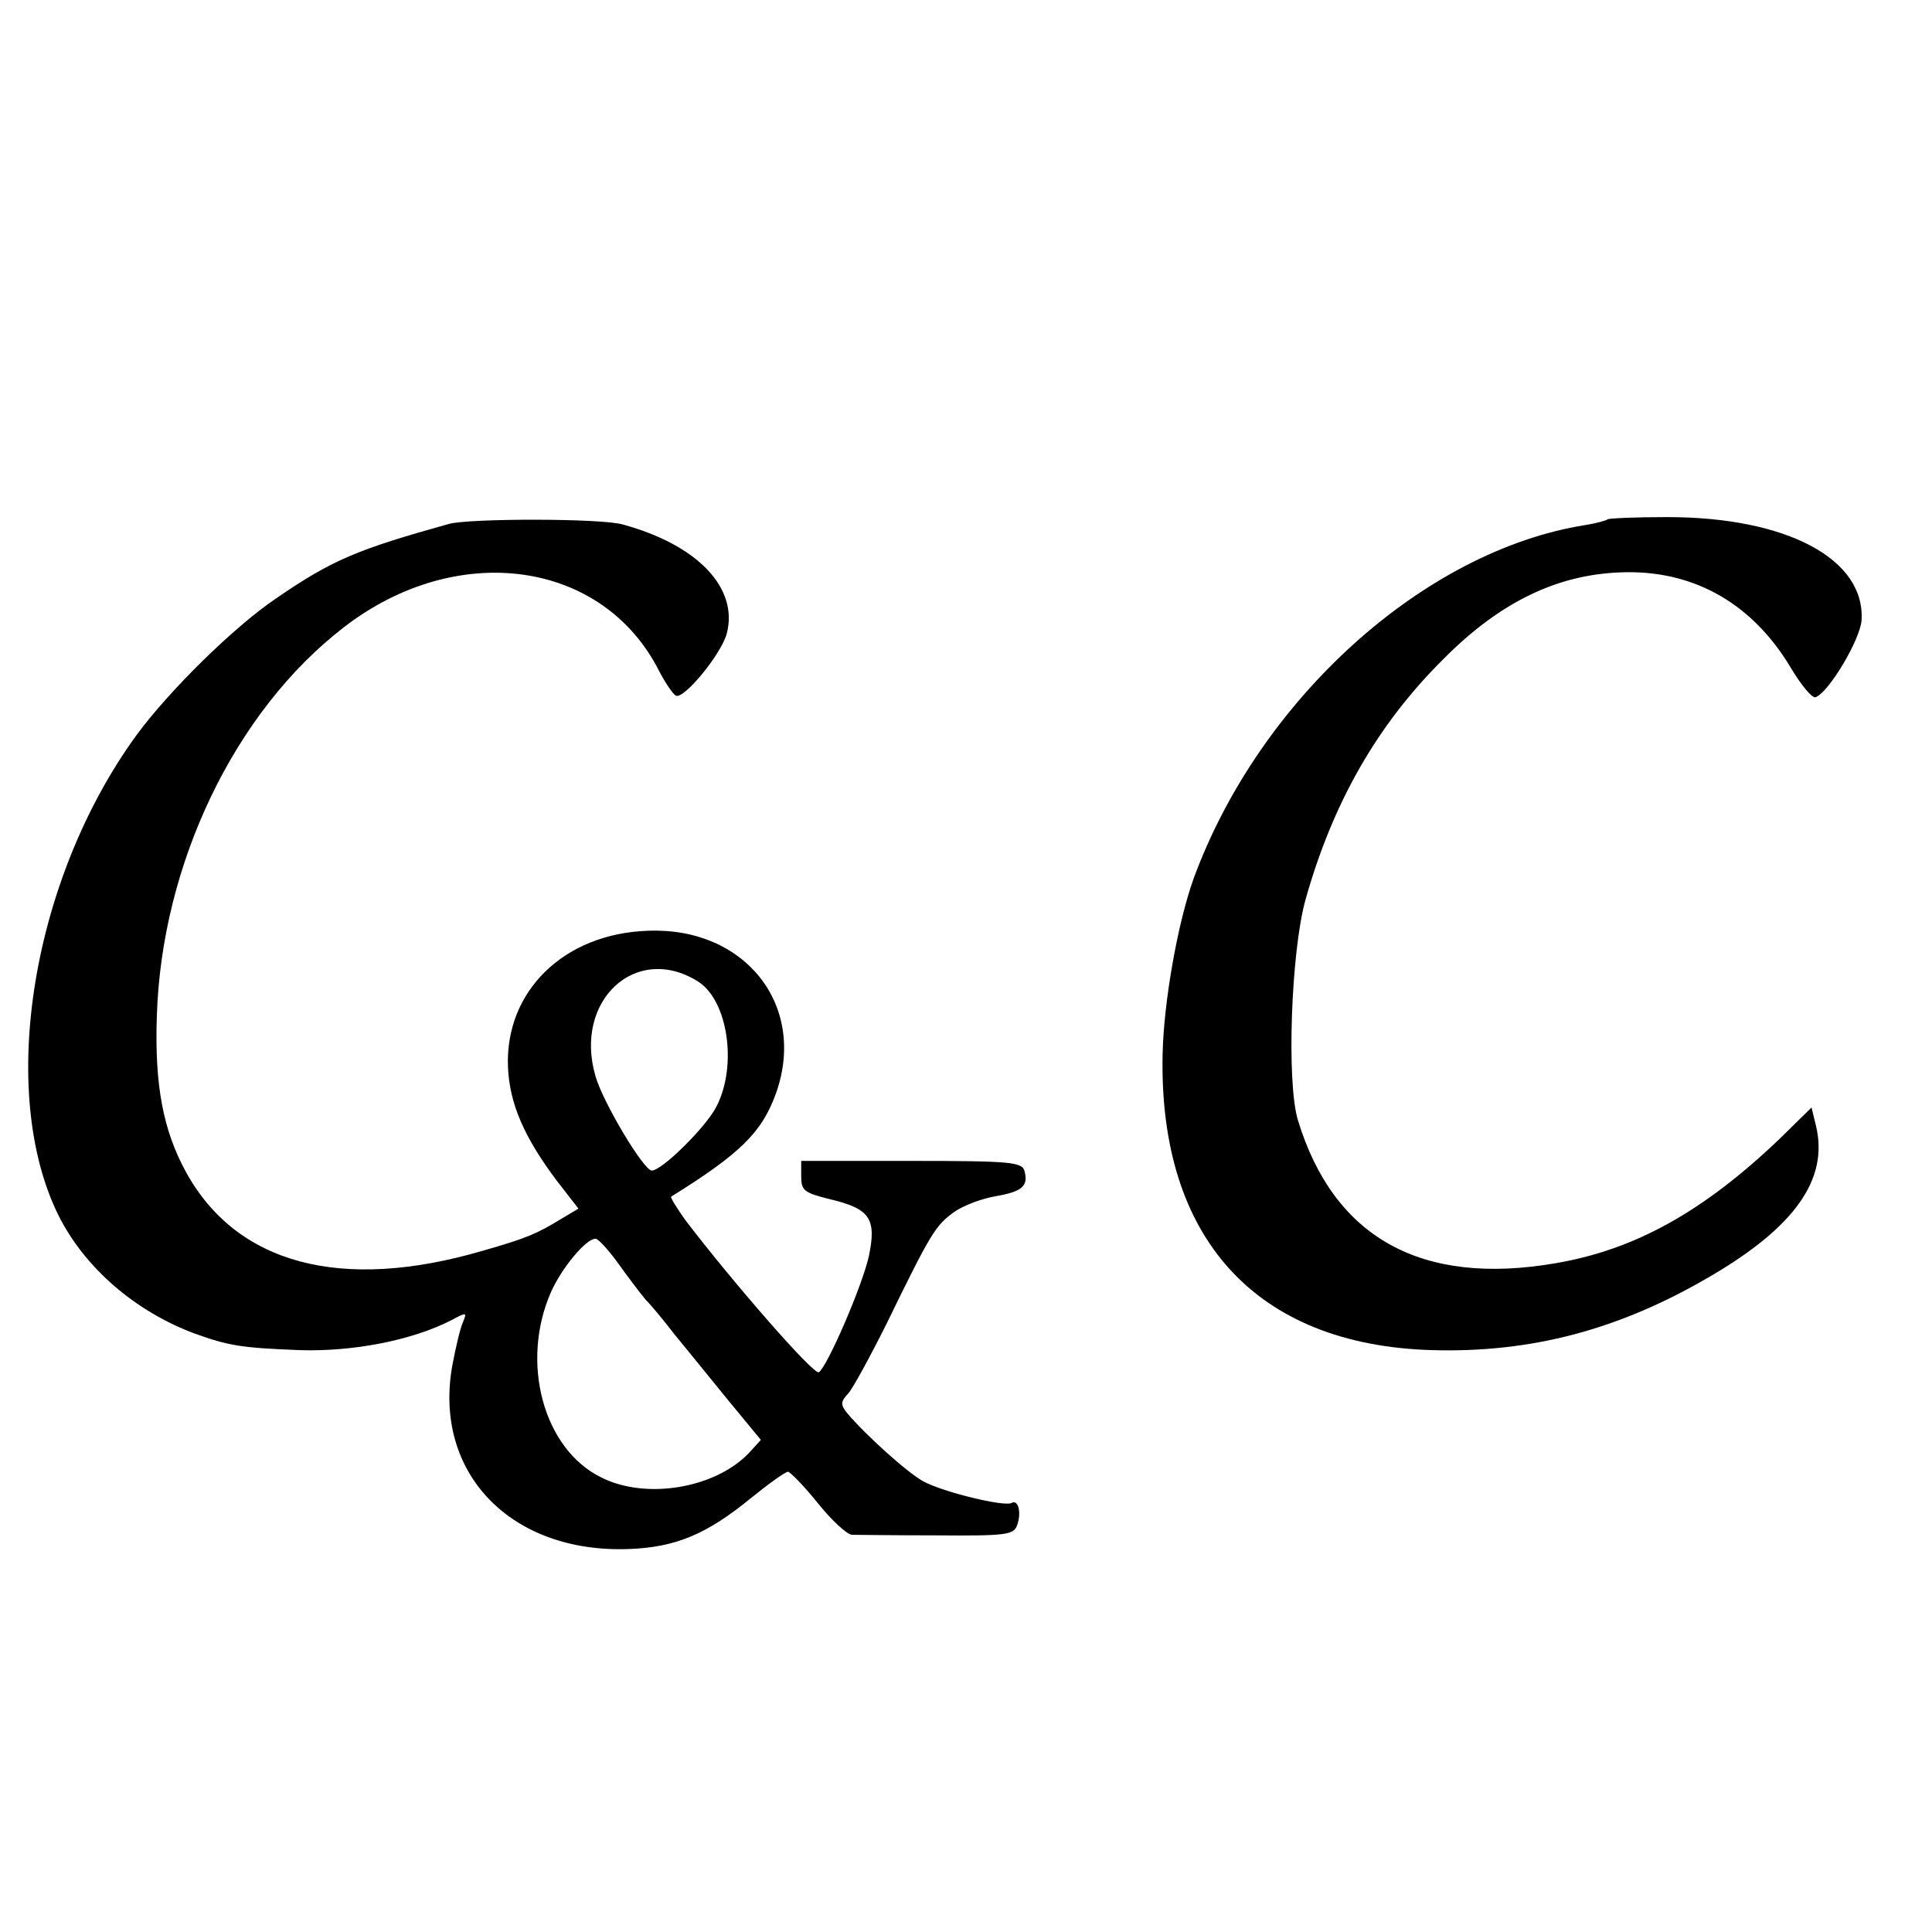
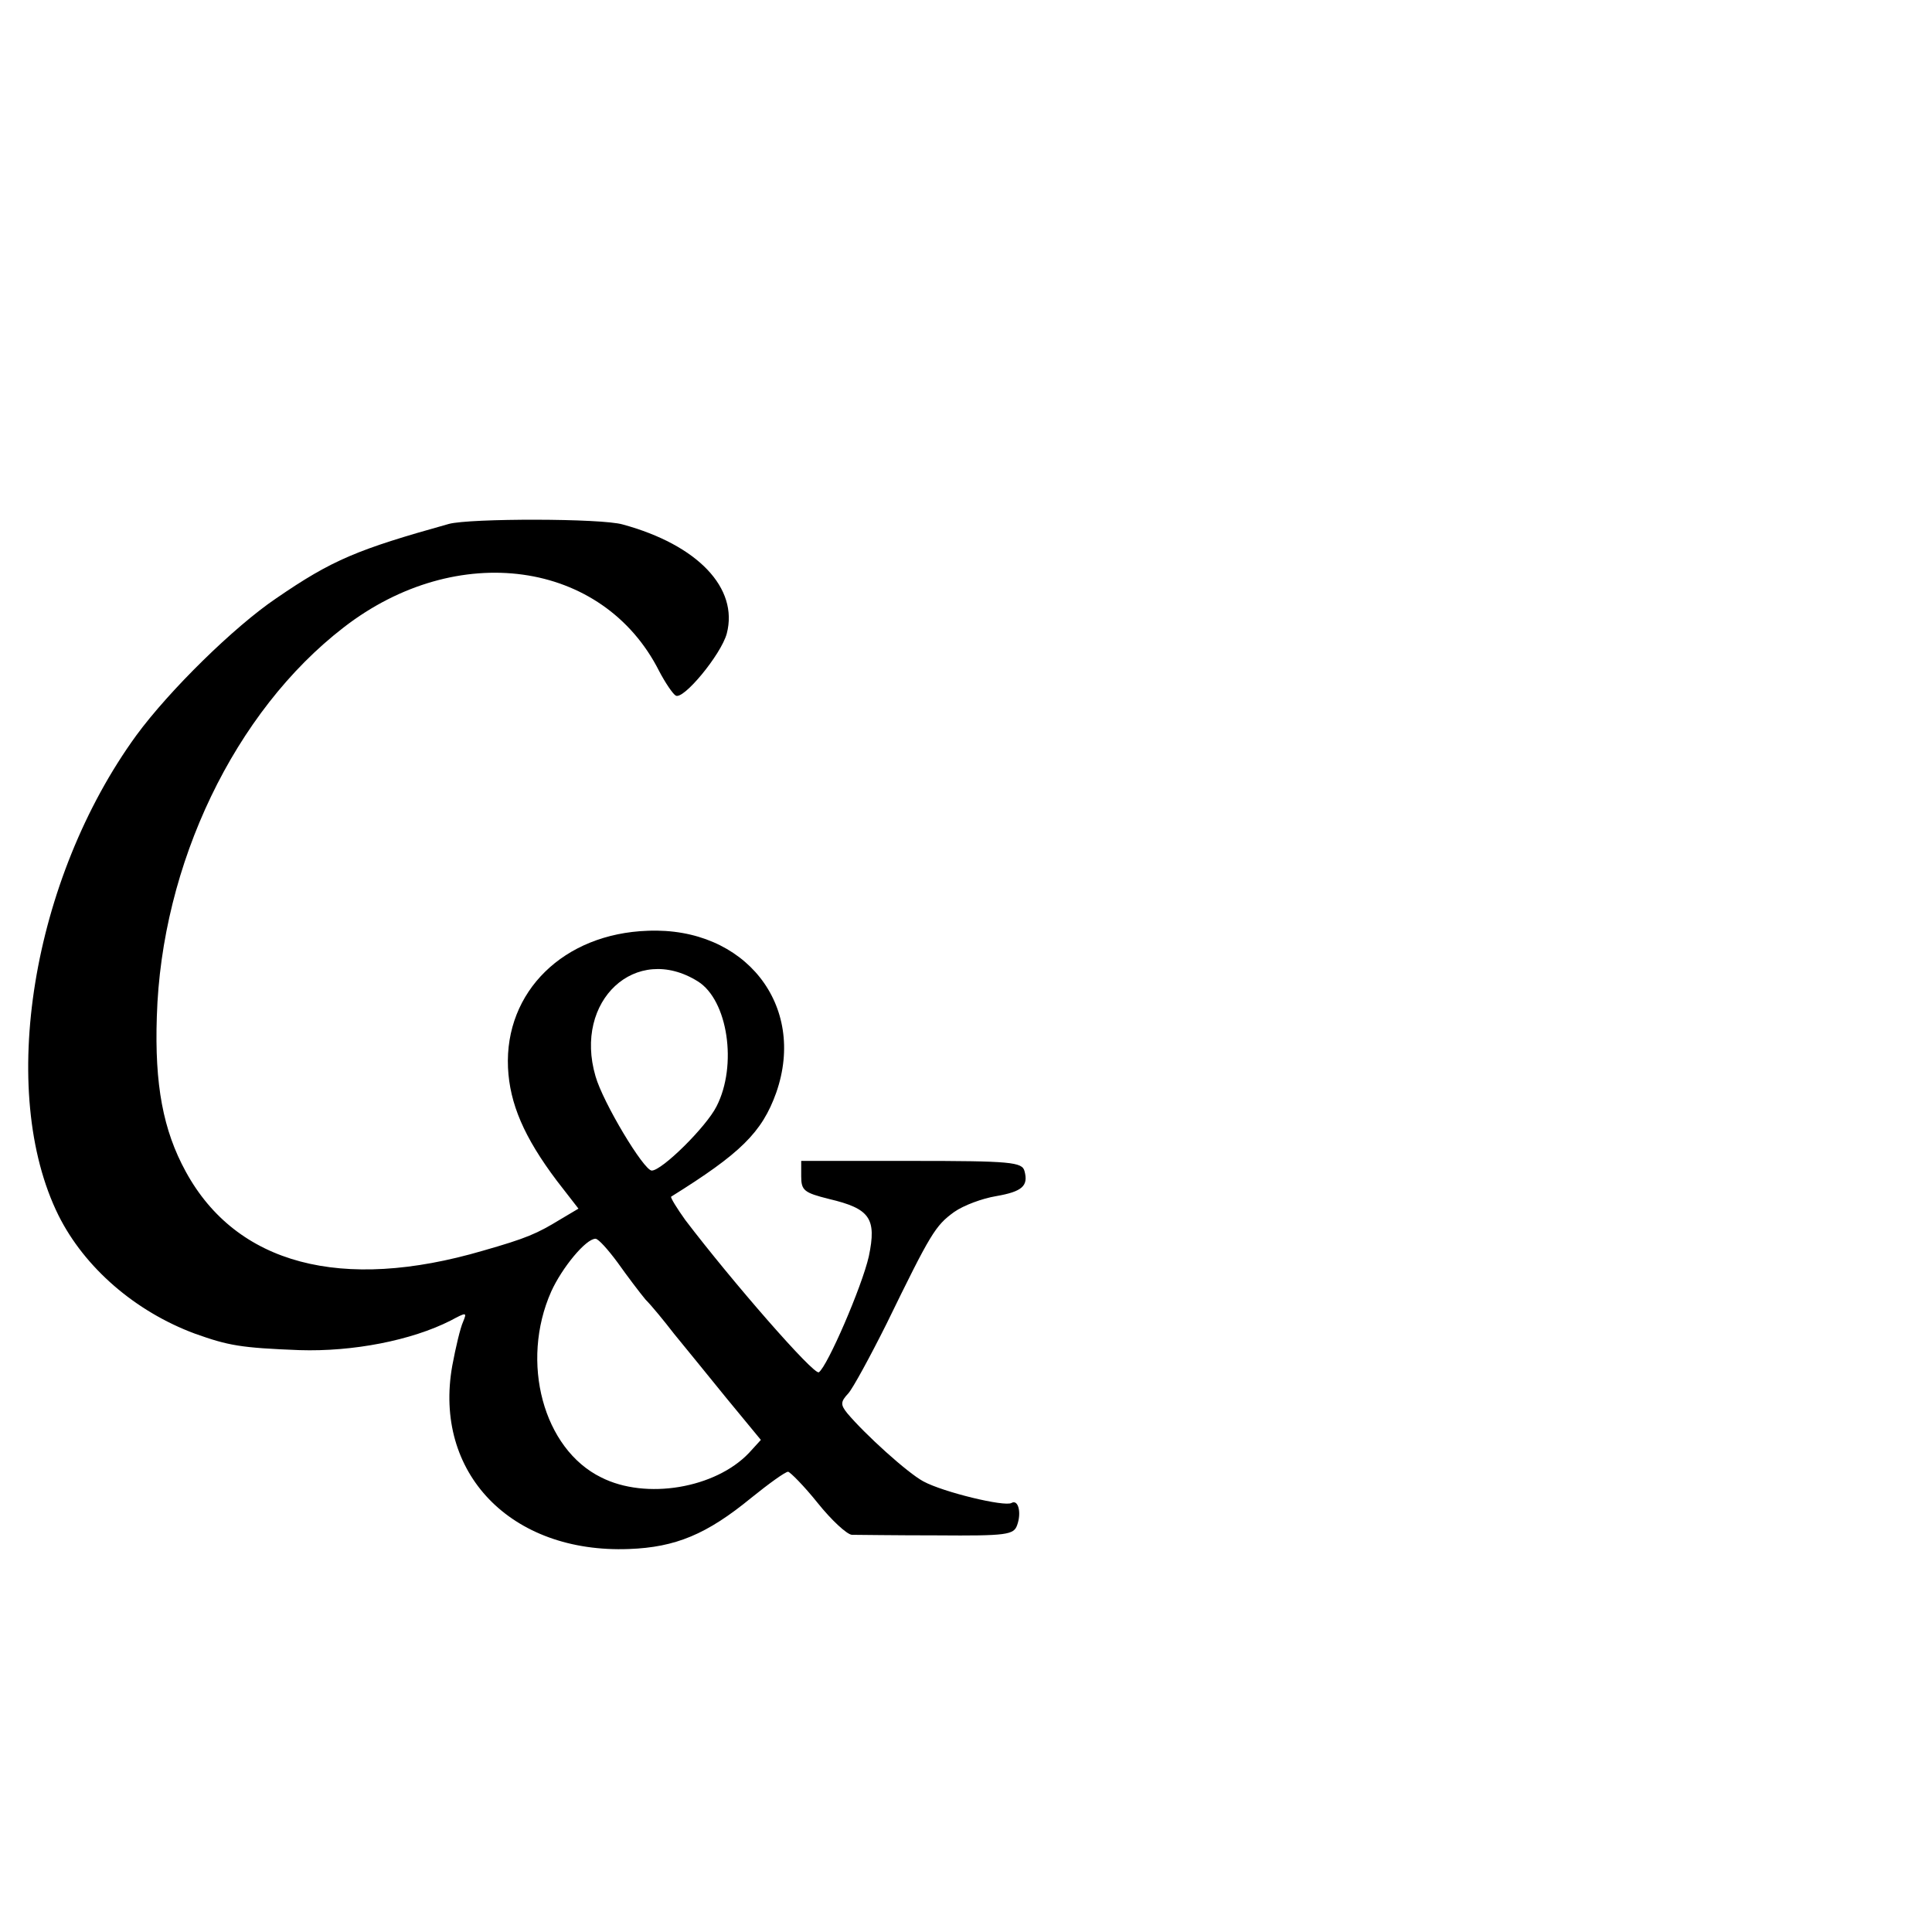
<svg xmlns="http://www.w3.org/2000/svg" version="1.0" width="340pt" height="340pt" viewBox="0 0 340 340" preserveAspectRatio="xMidYMid meet">
  <g transform="translate(0,340) scale(0.1,-0.1)" fill="#000000" stroke="none">
    <path d="M790 2478 c-161 -45 -205 -63 -304 -131 -74 -50 -188 -162 -246 -241 -184 -253 -245 -627 -137 -845 46 -92 135 -169 240 -208 59 -21 80 -25 184 -29 94 -3 197 17 266 52 28 15 29 15 22 -2 -5 -11 -13 -45 -19 -77 -34 -189 103 -331 311 -323 82 3 137 26 215 90 31 25 60 46 65 46 4 -1 28 -25 52 -55 24 -30 51 -55 60 -56 9 0 76 -1 150 -1 123 -1 135 1 141 18 8 22 2 46 -10 39 -12 -7 -120 19 -155 38 -28 15 -103 83 -134 120 -12 15 -12 20 2 35 8 9 38 64 67 122 78 160 86 173 119 197 17 12 50 24 74 28 46 8 57 18 50 44 -4 16 -24 18 -199 18 l-194 0 0 -27 c0 -25 5 -29 49 -40 72 -17 84 -34 70 -101 -12 -53 -73 -194 -88 -204 -9 -5 -152 159 -235 268 -15 21 -26 39 -25 41 122 76 160 113 185 183 54 154 -55 292 -226 285 -148 -5 -252 -107 -246 -241 3 -63 28 -122 86 -199 l38 -49 -32 -19 c-41 -25 -59 -33 -136 -55 -249 -73 -434 -24 -523 139 -40 73 -55 153 -51 273 8 268 137 537 329 685 199 154 456 119 555 -77 11 -21 24 -40 29 -43 13 -9 80 72 90 109 21 80 -51 156 -183 192 -37 11 -269 11 -306 1z m438 -805 c53 -33 70 -148 33 -220 -18 -36 -96 -113 -114 -113 -14 0 -86 120 -99 166 -39 133 71 235 180 167z m-141 -495 c17 -24 39 -53 49 -65 11 -11 33 -38 50 -60 17 -21 59 -72 92 -113 l61 -74 -21 -23 c-59 -62 -181 -83 -260 -43 -102 50 -143 203 -88 327 19 42 61 93 78 93 5 0 22 -19 39 -42z" />
-     <path d="M2829 2486 c-2 -2 -20 -7 -39 -10 -284 -45 -573 -306 -689 -621 -28 -77 -53 -217 -55 -310 -7 -324 164 -512 474 -521 175 -5 330 36 490 130 149 87 208 171 186 264 l-8 33 -56 -55 c-134 -128 -254 -195 -394 -219 -237 -41 -391 45 -454 252 -20 67 -12 294 13 386 48 172 127 310 243 425 103 104 207 152 324 153 122 1 222 -58 288 -169 18 -30 37 -53 43 -51 23 8 78 100 81 135 7 108 -131 182 -342 182 -55 0 -103 -2 -105 -4z" />
  </g>
</svg>